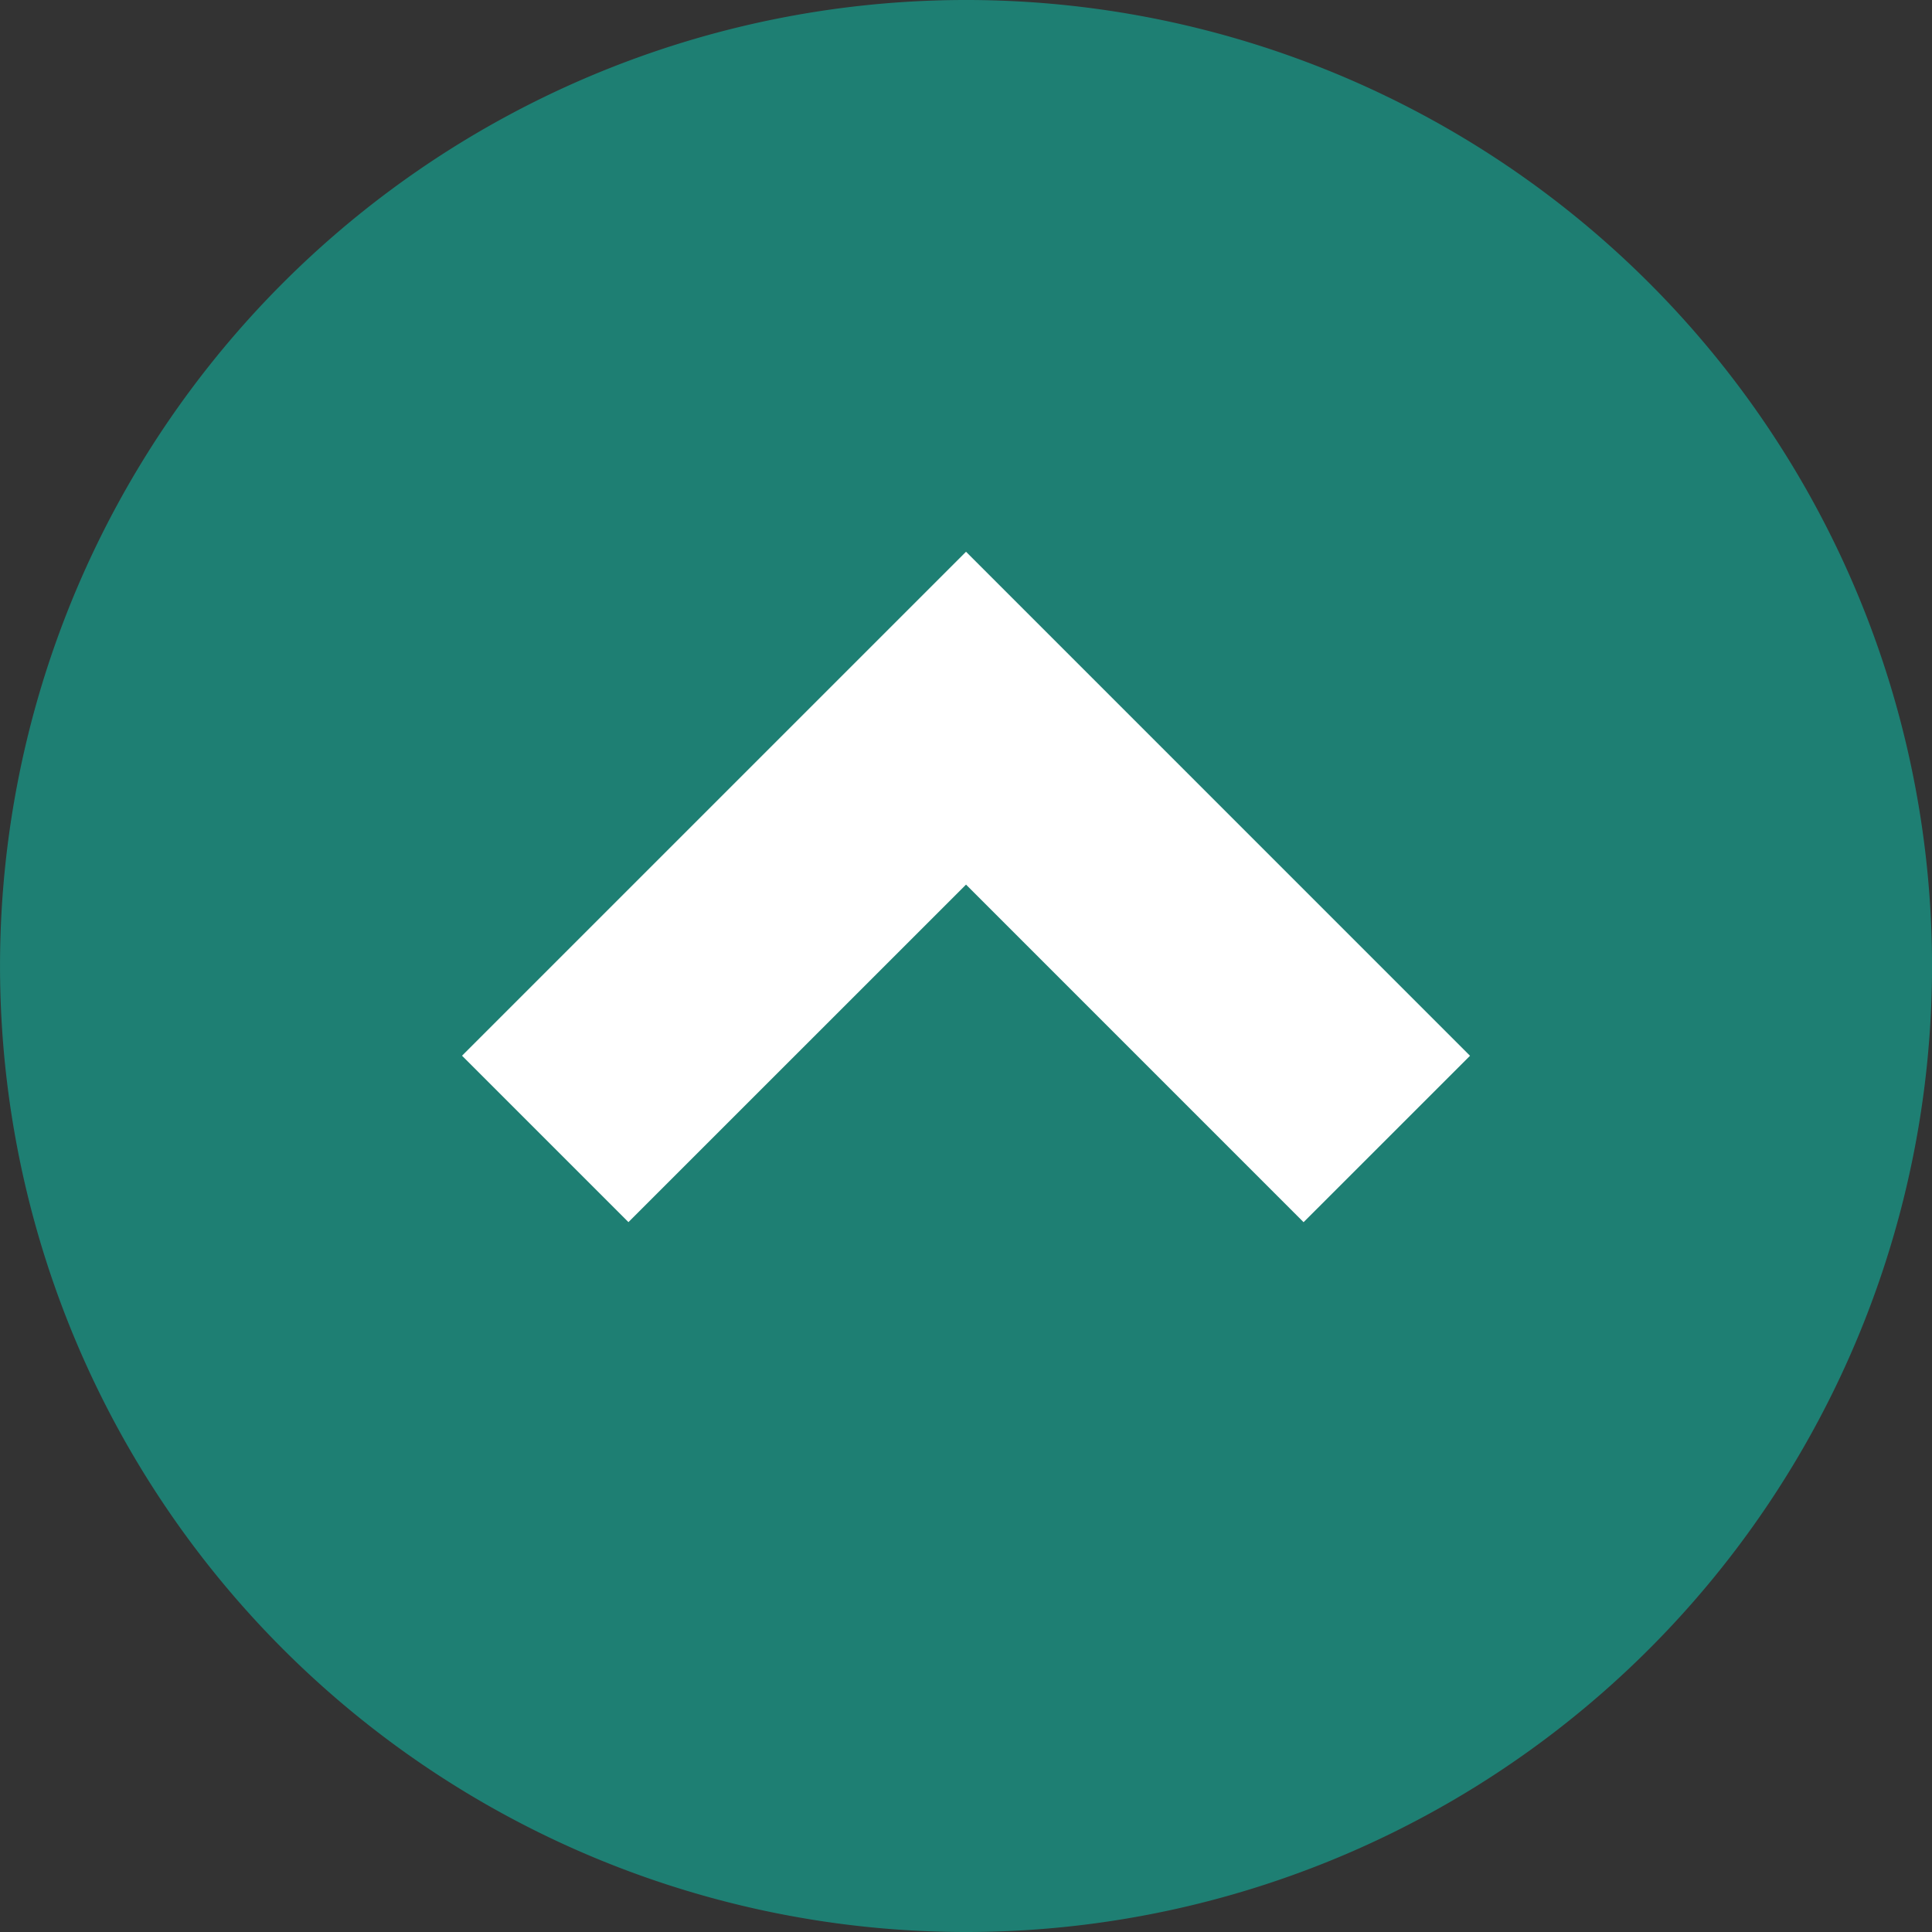
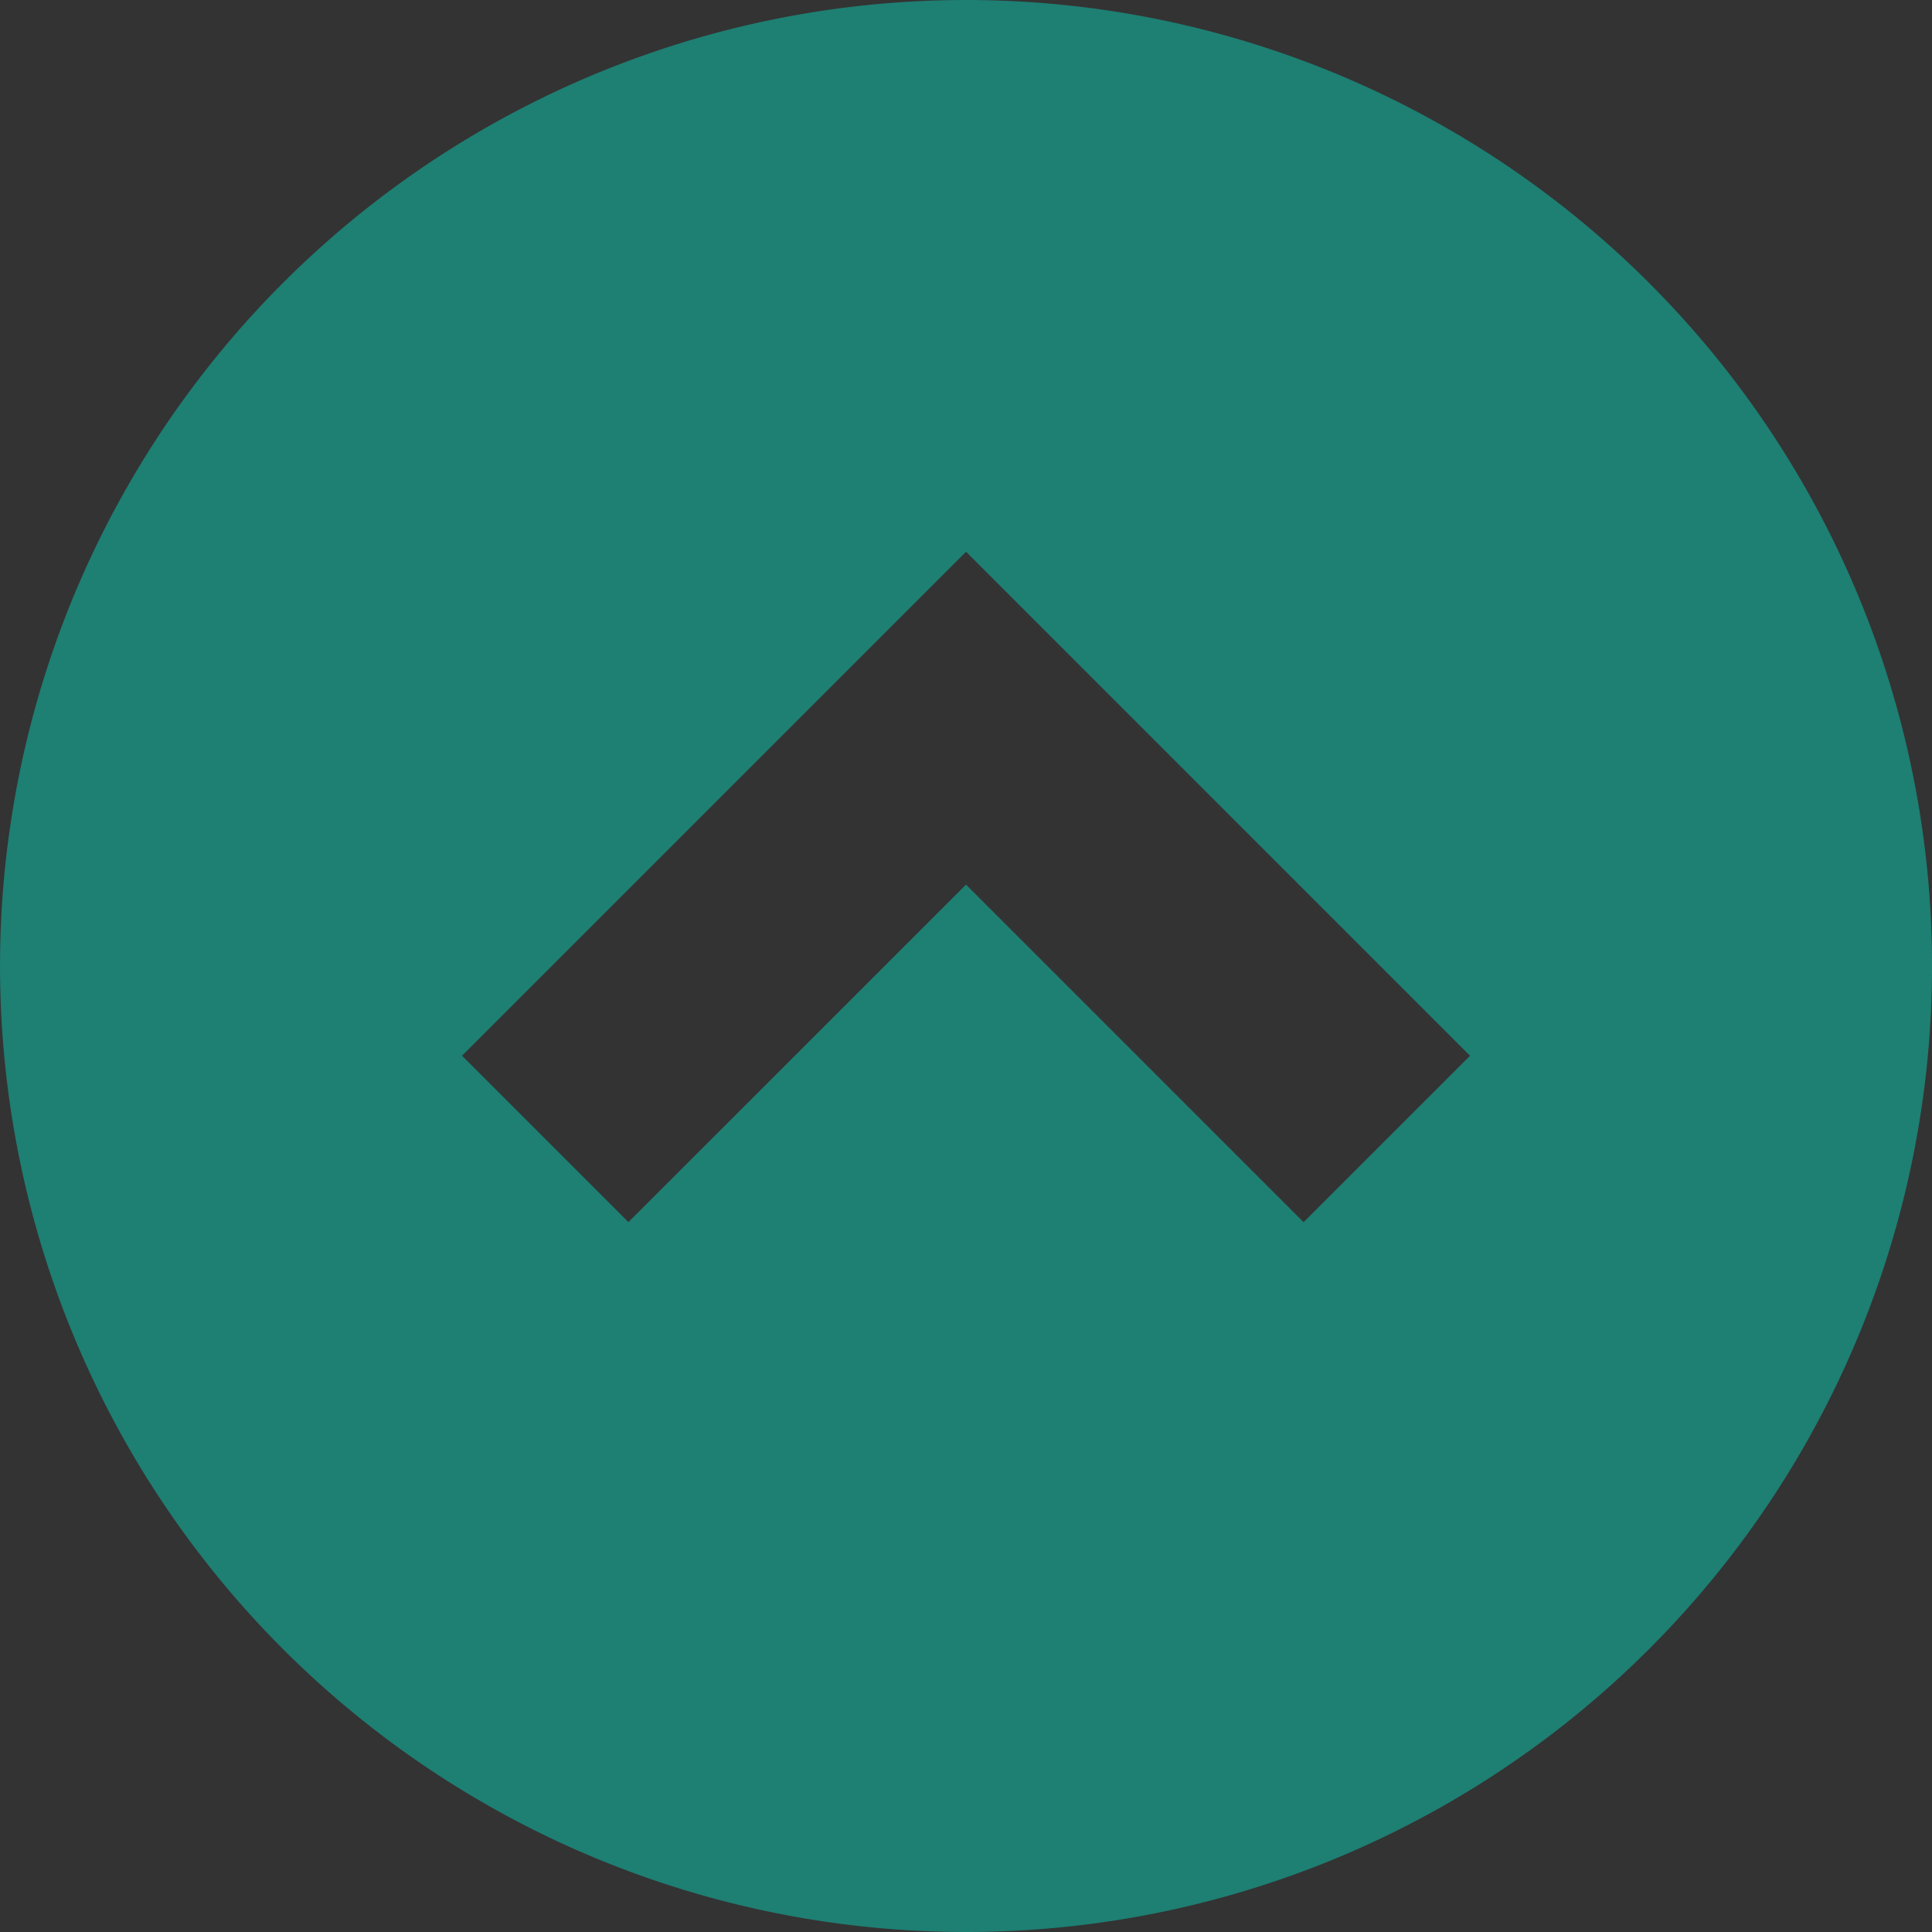
<svg xmlns="http://www.w3.org/2000/svg" width="60" height="60" viewBox="0 0 60 60">
  <rect x="0" y="0" width="60" height="60" fill="#333333" stroke="none" />
  <defs>
    <style>.a{fill:#fff;}.b{fill:#707070;}.c{fill:#1e7f73;}</style>
  </defs>
  <g transform="translate(-2190.381 -2396.999)">
-     <ellipse class="a" cx="20.5" cy="18" rx="20.5" ry="18" transform="translate(2200 2409)" />
-     <path class="b" d="M20.5,1a21.842,21.842,0,0,0-7.631,1.352,19.8,19.8,0,0,0-6.2,3.672A15.869,15.869,0,0,0,1,18,15.869,15.869,0,0,0,6.664,29.976a19.8,19.8,0,0,0,6.2,3.672,22.214,22.214,0,0,0,15.263,0,19.8,19.8,0,0,0,6.2-3.672A15.869,15.869,0,0,0,40,18,15.869,15.869,0,0,0,34.336,6.024a19.8,19.8,0,0,0-6.2-3.672A21.842,21.842,0,0,0,20.5,1m0-1C31.822,0,41,8.059,41,18S31.822,36,20.5,36,0,27.941,0,18,9.178,0,20.5,0Z" transform="translate(2200 2409)" />
    <g transform="translate(2250.382 2396.999) rotate(90)">
      <path class="c" d="M30,0A30,30,0,1,0,60,30,30,30,0,0,0,30,0Zm7.954,40.484-5.168,5.168L17.135,30,32.788,14.348l5.168,5.169L27.472,30Z" />
    </g>
  </g>
</svg>